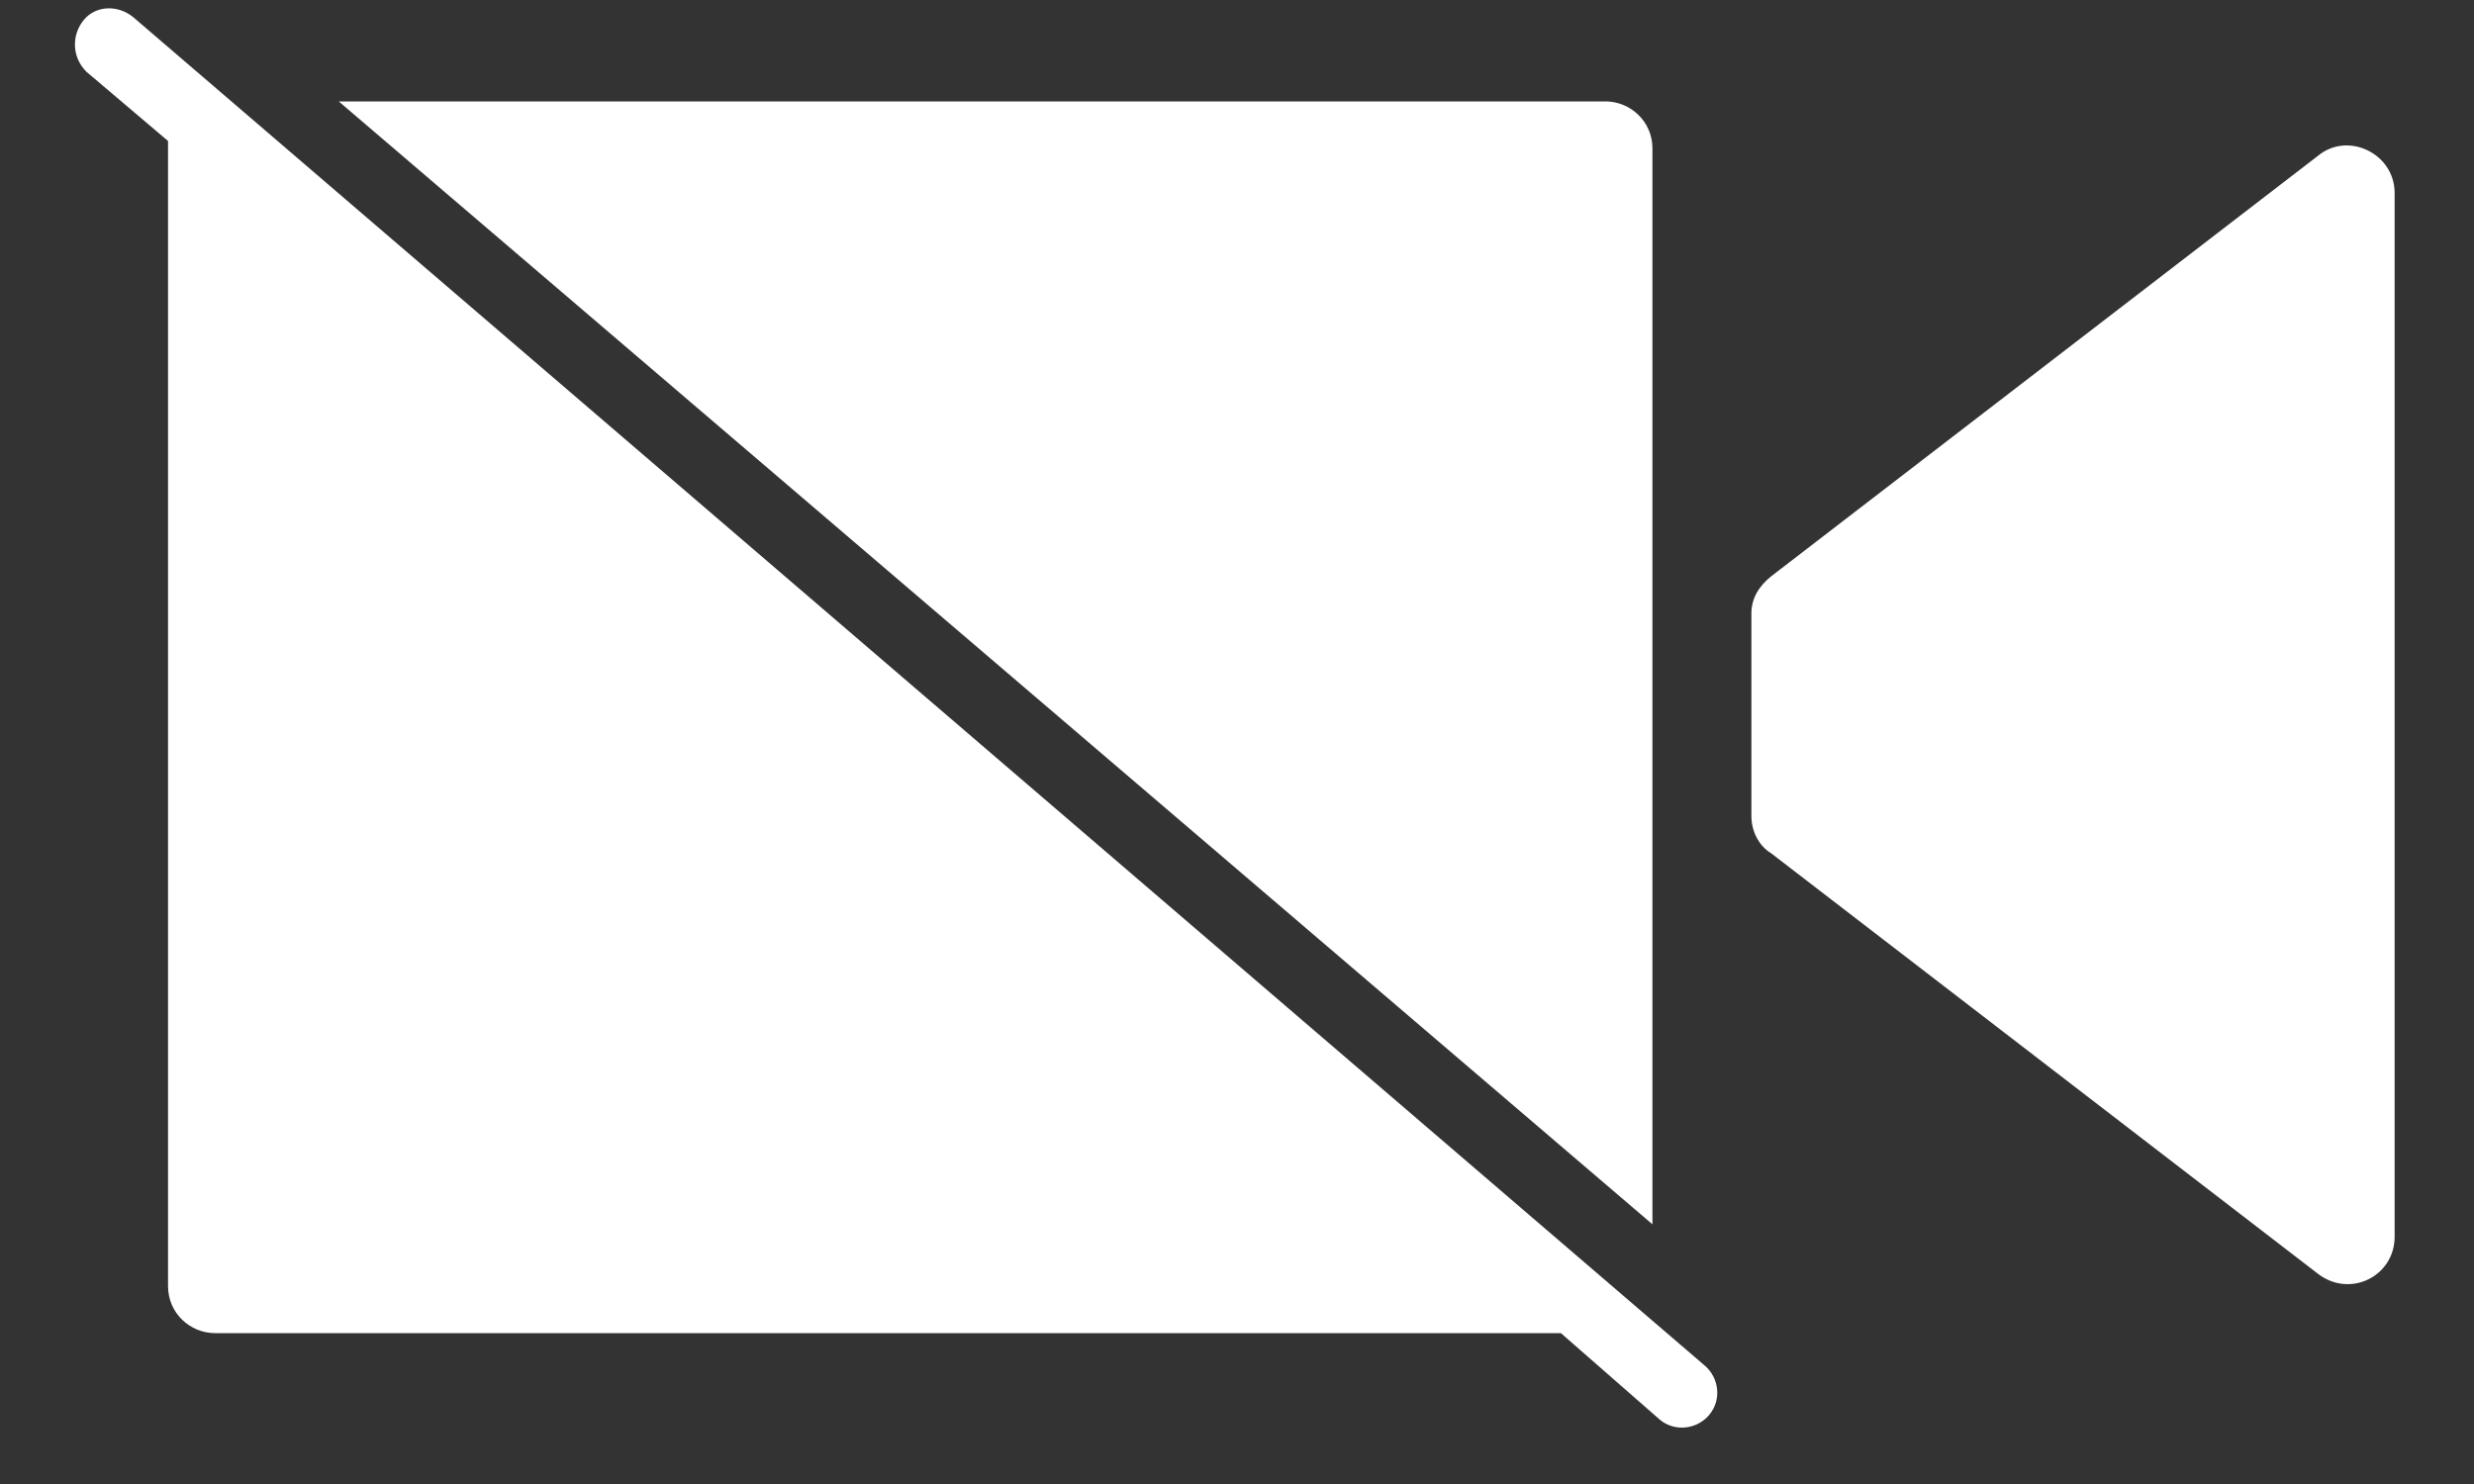
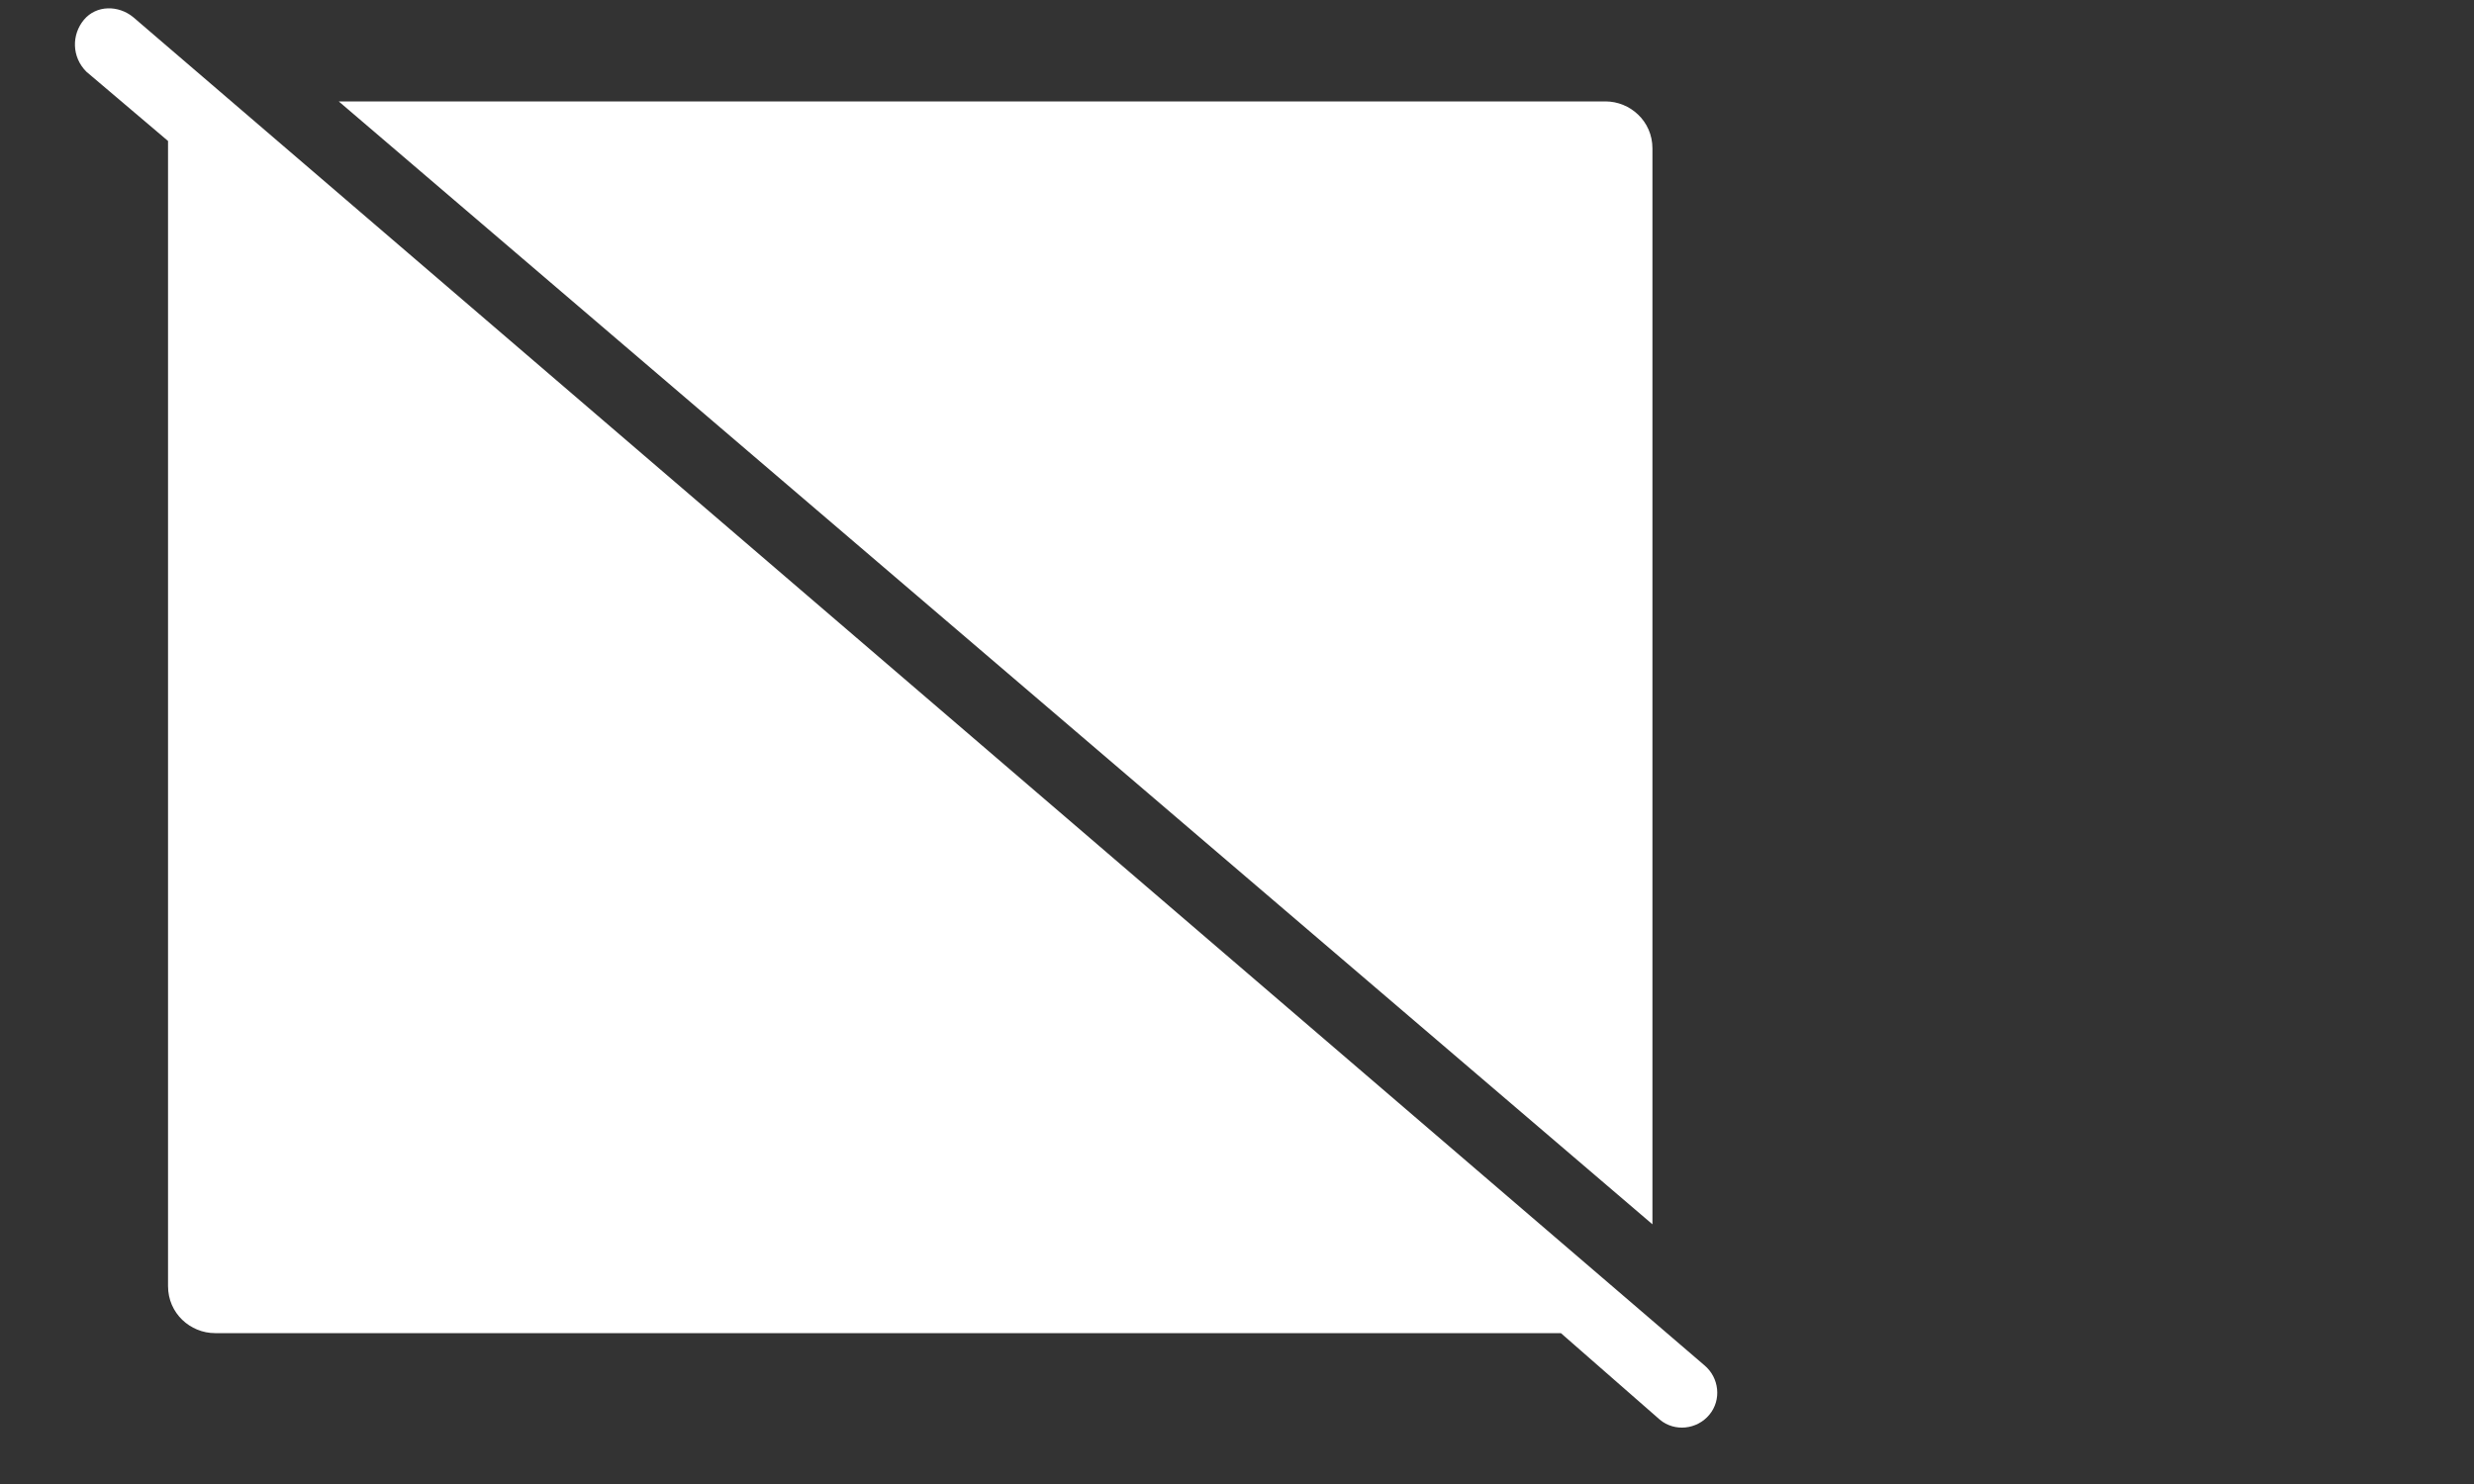
<svg xmlns="http://www.w3.org/2000/svg" width="25px" height="15px" viewBox="0 0 25 15" version="1.1">
  <rect x="0" y="0" width="25" height="15" fill="#333333" stroke="none" />
  <title>Group 12</title>
  <desc>Created with Sketch.</desc>
  <g id="Page-1" stroke="none" stroke-width="1" fill="none" fill-rule="evenodd">
    <g id="M3India_Webinar_Post-live" transform="translate(-145, -208)" fill="#FFFFFF" fill-rule="nonzero">
      <g id="Group-8" transform="translate(14, 164)">
        <g id="Group-12" transform="translate(131.757, 44.084)">
          <path d="M0.591,0.091 C0.441,-0.034 0.216,-0.034 0.091,0.116 C-0.034,0.266 -0.034,0.491 0.116,0.641 L0.941,1.341 C0.941,1.366 0.941,1.391 0.941,1.441 L0.941,12.916 C0.941,13.191 1.166,13.391 1.416,13.391 L15.016,13.391 L16.016,14.266 C16.166,14.391 16.391,14.366 16.516,14.216 C16.641,14.066 16.616,13.841 16.466,13.716 L0.591,0.091 Z" id="Path" />
          <path d="M15.941,1.416 C15.941,1.141 15.716,0.941 15.466,0.941 L2.666,0.941 L15.941,12.291 L15.941,1.416 Z" id="Path" />
-           <path d="M22.666,1.491 L17.141,5.741 C17.016,5.841 16.941,5.966 16.941,6.116 L16.941,8.166 C16.941,8.316 17.016,8.466 17.141,8.541 L22.666,12.791 C22.991,13.041 23.441,12.816 23.441,12.416 L23.441,1.866 C23.441,1.466 22.966,1.241 22.666,1.491 Z" id="Path" />
        </g>
      </g>
    </g>
  </g>
</svg>